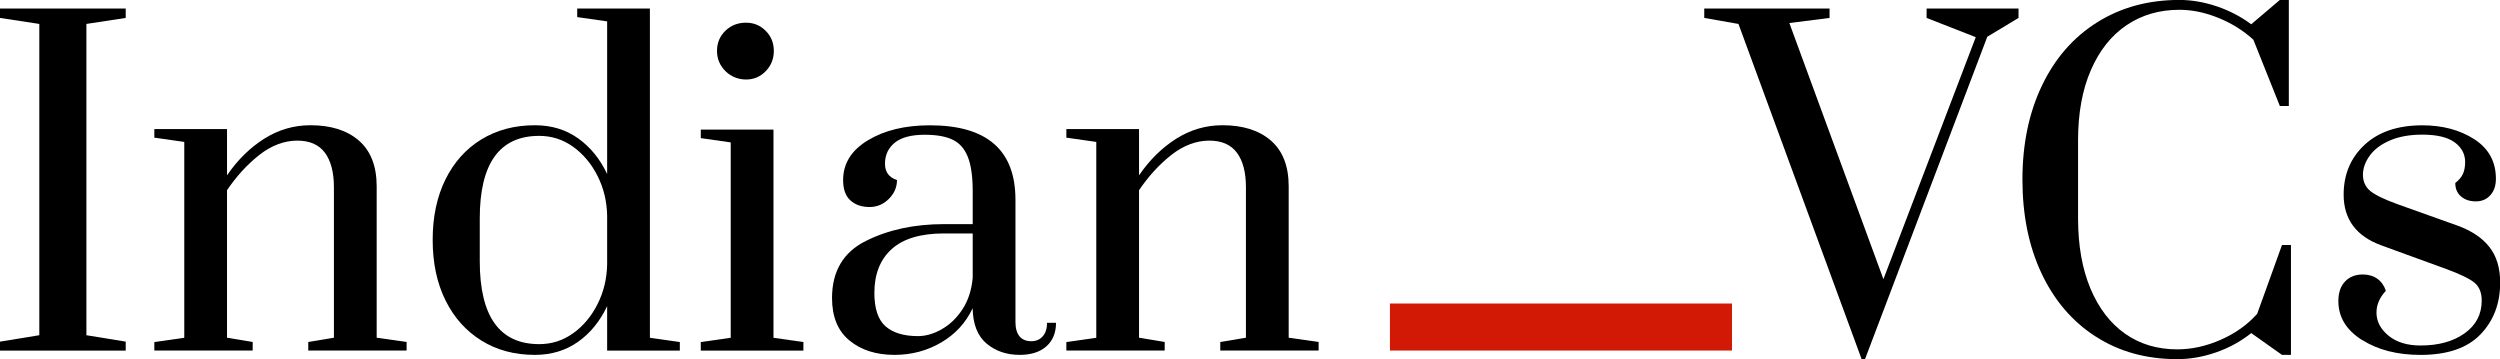
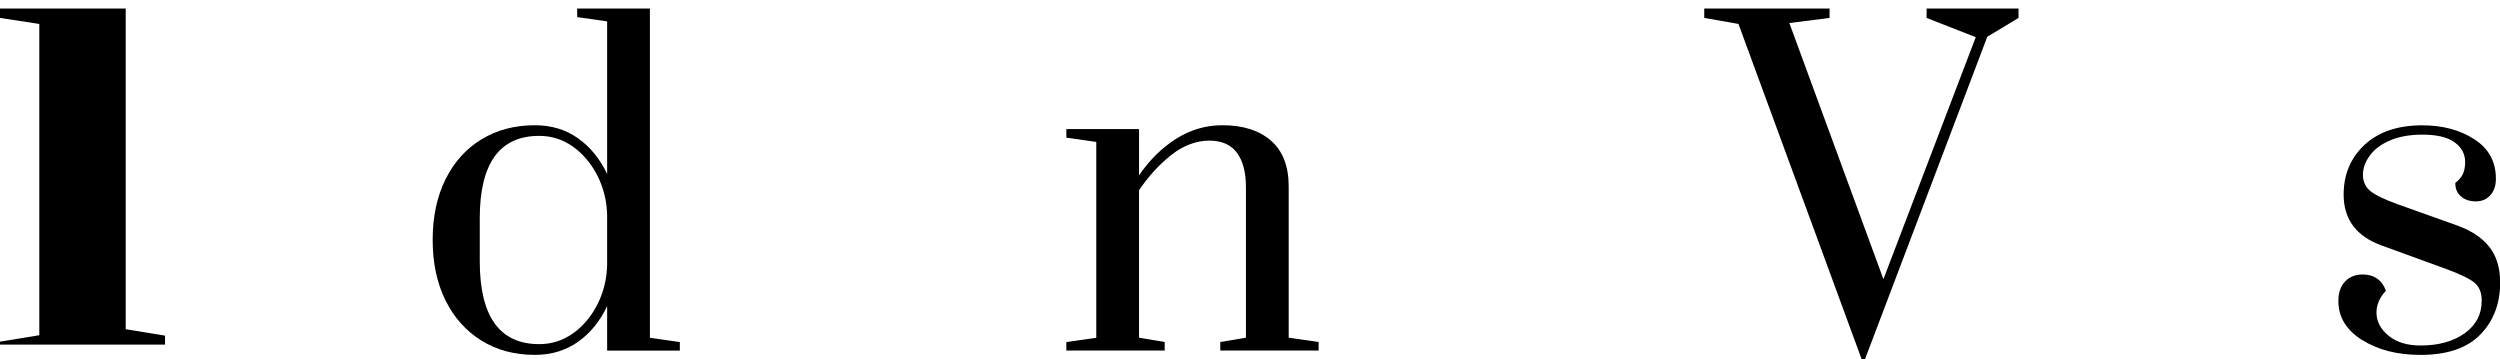
<svg xmlns="http://www.w3.org/2000/svg" id="Layer_2" data-name="Layer 2" viewBox="0 0 420.99 60.48">
  <defs>
    <style>
      .cls-1 {
        fill: #d21905;
      }

      .cls-1, .cls-2 {
        stroke-width: 0px;
      }

      .cls-2 {
        fill: #000;
      }
    </style>
  </defs>
  <g id="Layer_1-2" data-name="Layer 1">
    <g>
      <g>
-         <path class="cls-2" d="M0,59.04v-1.51l6.62-1.08V4.03L0,3.02v-1.58h21.17v1.58l-6.62,1.01v52.42l6.62,1.08v1.51H0Z" />
-         <path class="cls-2" d="M25.99,57.6l5.04-.72V23.9l-5.04-.72v-1.44h12.24v7.78c1.78-2.59,3.86-4.64,6.26-6.16,2.4-1.51,4.99-2.27,7.78-2.27,3.46,0,6.18.86,8.17,2.59,1.99,1.73,2.99,4.3,2.99,7.7v25.49l5.04.72v1.44h-16.56v-1.44l4.32-.72v-25.34c0-2.5-.5-4.43-1.51-5.8-1.01-1.37-2.57-2.05-4.68-2.05s-4.33.8-6.37,2.41c-2.04,1.61-3.85,3.59-5.44,5.94v24.84l4.32.72v1.44h-16.56v-1.44Z" />
+         <path class="cls-2" d="M0,59.04v-1.51l6.62-1.08V4.03L0,3.02v-1.58h21.17v1.58v52.42l6.62,1.08v1.51H0Z" />
        <path class="cls-2" d="M81.07,57.35c-2.59-1.61-4.61-3.86-6.05-6.77-1.44-2.9-2.16-6.3-2.16-10.19s.72-7.28,2.16-10.19c1.44-2.9,3.46-5.15,6.05-6.73,2.59-1.58,5.59-2.38,9-2.38,2.78,0,5.21.73,7.27,2.2,2.06,1.46,3.7,3.47,4.9,6.01V3.6l-5.04-.72v-1.44h12.24v55.44l5.04.72v1.44h-12.24v-7.49c-1.2,2.54-2.83,4.55-4.9,6.01-2.06,1.46-4.49,2.2-7.27,2.2-3.41,0-6.41-.8-9-2.41ZM96.52,56.12c1.7-1.22,3.07-2.86,4.1-4.9,1.03-2.04,1.57-4.26,1.62-6.66v-8.28c-.05-2.4-.59-4.62-1.62-6.66-1.03-2.04-2.4-3.67-4.1-4.9-1.7-1.22-3.61-1.84-5.72-1.84-6.67,0-10.01,4.63-10.01,13.9v7.2c0,9.31,3.34,13.97,10.01,13.97,2.11,0,4.02-.61,5.72-1.84Z" />
-         <path class="cls-2" d="M118.01,59.04v-1.44l5.04-.72V23.98l-5.04-.72v-1.44h12.24v35.06l5.04.72v1.44h-17.28ZM122.18,11.99c-.96-.94-1.44-2.08-1.44-3.42s.47-2.47,1.4-3.38c.94-.91,2.1-1.37,3.49-1.37,1.3,0,2.4.46,3.31,1.37.91.91,1.37,2.04,1.37,3.38s-.46,2.48-1.37,3.42c-.91.94-2.02,1.4-3.31,1.4s-2.5-.47-3.46-1.4Z" />
-         <path class="cls-2" d="M143.06,57.35c-1.97-1.61-2.95-4-2.95-7.16,0-4.51,1.9-7.72,5.69-9.61,3.79-1.9,8.18-2.84,13.18-2.84h4.82v-5.54c0-2.5-.28-4.43-.83-5.8-.55-1.37-1.4-2.33-2.56-2.88-1.15-.55-2.71-.83-4.68-.83-2.26,0-3.94.44-5.04,1.33-1.11.89-1.66,2.08-1.66,3.56,0,1.39.67,2.3,2.02,2.74,0,1.2-.46,2.26-1.37,3.17-.91.91-1.99,1.37-3.24,1.37-1.34,0-2.42-.37-3.24-1.12-.82-.74-1.22-1.88-1.22-3.42,0-2.78,1.39-5.02,4.18-6.7,2.78-1.68,6.26-2.52,10.44-2.52,9.6,0,14.4,4.18,14.4,12.53v20.59c0,1.06.23,1.86.68,2.41.46.55,1.12.83,1.98.83.82,0,1.46-.28,1.94-.83.48-.55.72-1.31.72-2.27h1.51c0,1.68-.54,3-1.62,3.96-1.08.96-2.58,1.44-4.5,1.44-2.21,0-4.07-.64-5.58-1.91-1.51-1.27-2.29-3.25-2.34-5.94-1.15,2.45-2.92,4.37-5.29,5.76s-5,2.09-7.88,2.09c-3.07,0-5.59-.8-7.56-2.41ZM158.58,55.44c1.37-.77,2.53-1.88,3.49-3.35.96-1.46,1.54-3.23,1.73-5.29v-7.49h-4.82c-3.94,0-6.88.88-8.82,2.63-1.94,1.75-2.92,4.21-2.92,7.38,0,2.64.62,4.51,1.87,5.62,1.25,1.1,3.07,1.66,5.47,1.66,1.3,0,2.63-.38,4-1.15Z" />
        <path class="cls-2" d="M179.57,57.6l5.04-.72V23.9l-5.04-.72v-1.44h12.24v7.78c1.78-2.59,3.86-4.64,6.26-6.16,2.4-1.51,4.99-2.27,7.78-2.27,3.46,0,6.18.86,8.17,2.59,1.99,1.73,2.99,4.3,2.99,7.7v25.49l5.04.72v1.44h-16.56v-1.44l4.32-.72v-25.34c0-2.5-.5-4.43-1.51-5.8-1.01-1.37-2.57-2.05-4.68-2.05s-4.33.8-6.37,2.41c-2.04,1.61-3.85,3.59-5.44,5.94v24.84l4.32.72v1.44h-16.56v-1.44Z" />
      </g>
      <g>
        <path class="cls-2" d="M313.49,60.48l-20.74-56.45-5.76-1.01v-1.58h21.1v1.58l-6.77.86,15.84,43.13,15.55-40.75-8.28-3.24v-1.58h15.48v1.58l-5.26,3.17-20.59,54.29h-.58Z" />
-         <path class="cls-2" d="M352.88,56.66c-3.94-2.54-6.97-6.1-9.11-10.66-2.14-4.56-3.2-9.82-3.2-15.77s1.09-11.22,3.28-15.8c2.18-4.58,5.28-8.14,9.29-10.66,4.01-2.52,8.63-3.78,13.86-3.78,2.06,0,4.16.36,6.3,1.08,2.13.72,4.07,1.73,5.8,3.02l4.82-4.1h1.51v17.86h-1.51l-4.46-11.16c-1.68-1.54-3.64-2.76-5.87-3.67-2.23-.91-4.43-1.37-6.59-1.37-3.36,0-6.32.86-8.89,2.59-2.57,1.73-4.57,4.25-6.01,7.56-1.44,3.31-2.16,7.25-2.16,11.81v13.18c0,4.56.7,8.5,2.09,11.81,1.39,3.31,3.34,5.84,5.83,7.6,2.5,1.75,5.42,2.63,8.78,2.63,2.45,0,4.9-.54,7.34-1.62,2.45-1.08,4.49-2.53,6.12-4.36l4.18-11.59h1.51v18.5h-1.51l-5.18-3.67c-1.73,1.39-3.7,2.47-5.9,3.24-2.21.77-4.39,1.15-6.55,1.15-5.23,0-9.82-1.27-13.75-3.82Z" />
        <path class="cls-2" d="M397.73,57.24c-2.64-1.68-3.96-3.86-3.96-6.55,0-1.39.37-2.48,1.12-3.28.74-.79,1.74-1.19,2.99-1.19.96,0,1.78.24,2.45.72.67.48,1.15,1.15,1.44,2.02-1.06,1.15-1.58,2.38-1.58,3.67,0,1.49.67,2.78,2.02,3.89,1.34,1.1,3.14,1.66,5.4,1.66,3.02,0,5.5-.68,7.42-2.05,1.92-1.37,2.88-3.2,2.88-5.51,0-1.34-.41-2.35-1.22-3.02-.82-.67-2.4-1.44-4.75-2.3l-10.87-3.96c-4.27-1.54-6.41-4.39-6.41-8.57,0-3.41,1.18-6.2,3.53-8.39,2.35-2.18,5.59-3.28,9.72-3.28,3.41,0,6.32.78,8.75,2.34,2.42,1.56,3.64,3.78,3.64,6.66,0,1.15-.31,2.08-.94,2.77-.62.7-1.44,1.04-2.45,1.04s-1.84-.28-2.48-.83c-.65-.55-.97-1.31-.97-2.27.62-.48,1.05-1,1.3-1.55.24-.55.36-1.21.36-1.98,0-1.34-.59-2.45-1.76-3.31-1.18-.86-2.99-1.3-5.44-1.3-2.11,0-3.92.32-5.44.97s-2.65,1.5-3.42,2.56c-.77,1.06-1.15,2.14-1.15,3.24s.42,2.06,1.26,2.74c.84.67,2.39,1.42,4.64,2.23l10.08,3.6c2.35.86,4.13,2.06,5.33,3.6,1.2,1.54,1.8,3.53,1.8,5.98,0,3.5-1.1,6.41-3.31,8.71-2.21,2.3-5.57,3.46-10.08,3.46-3.94,0-7.22-.84-9.86-2.52Z" />
      </g>
-       <rect class="cls-1" x="258.9" y="26.26" width="7.92" height="57.6" transform="translate(317.92 -207.79) rotate(90)" />
    </g>
  </g>
</svg>